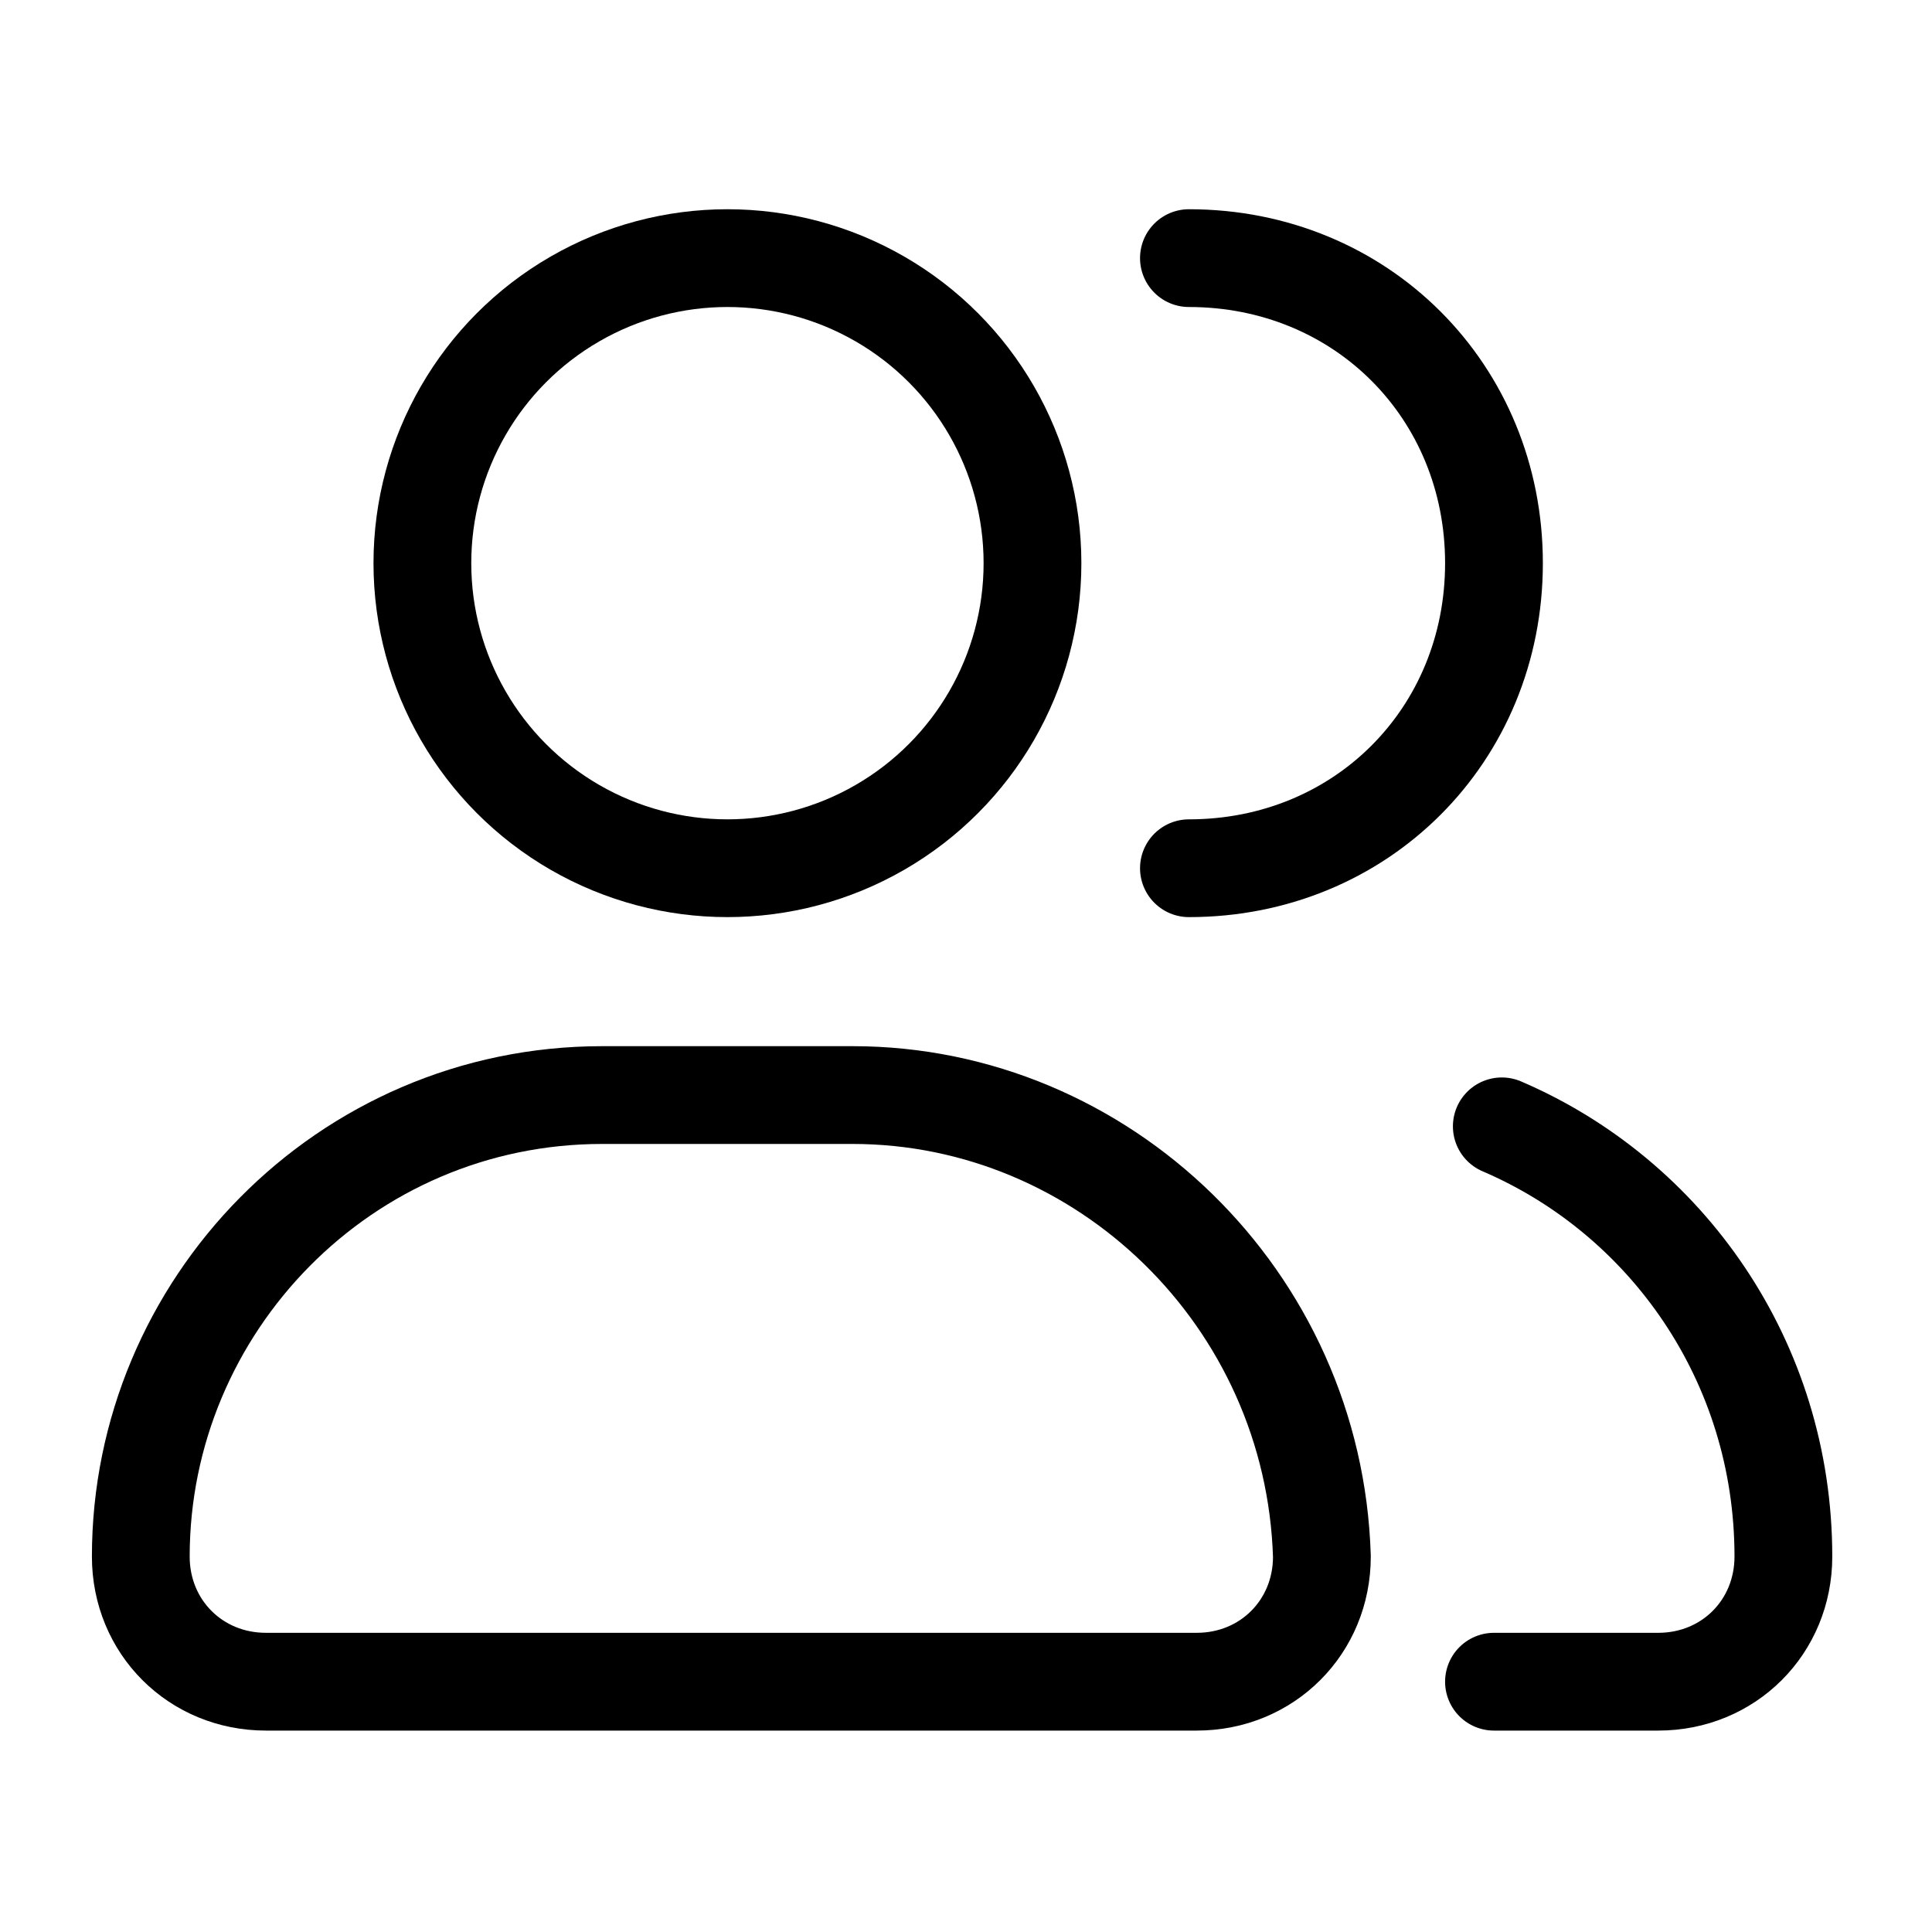
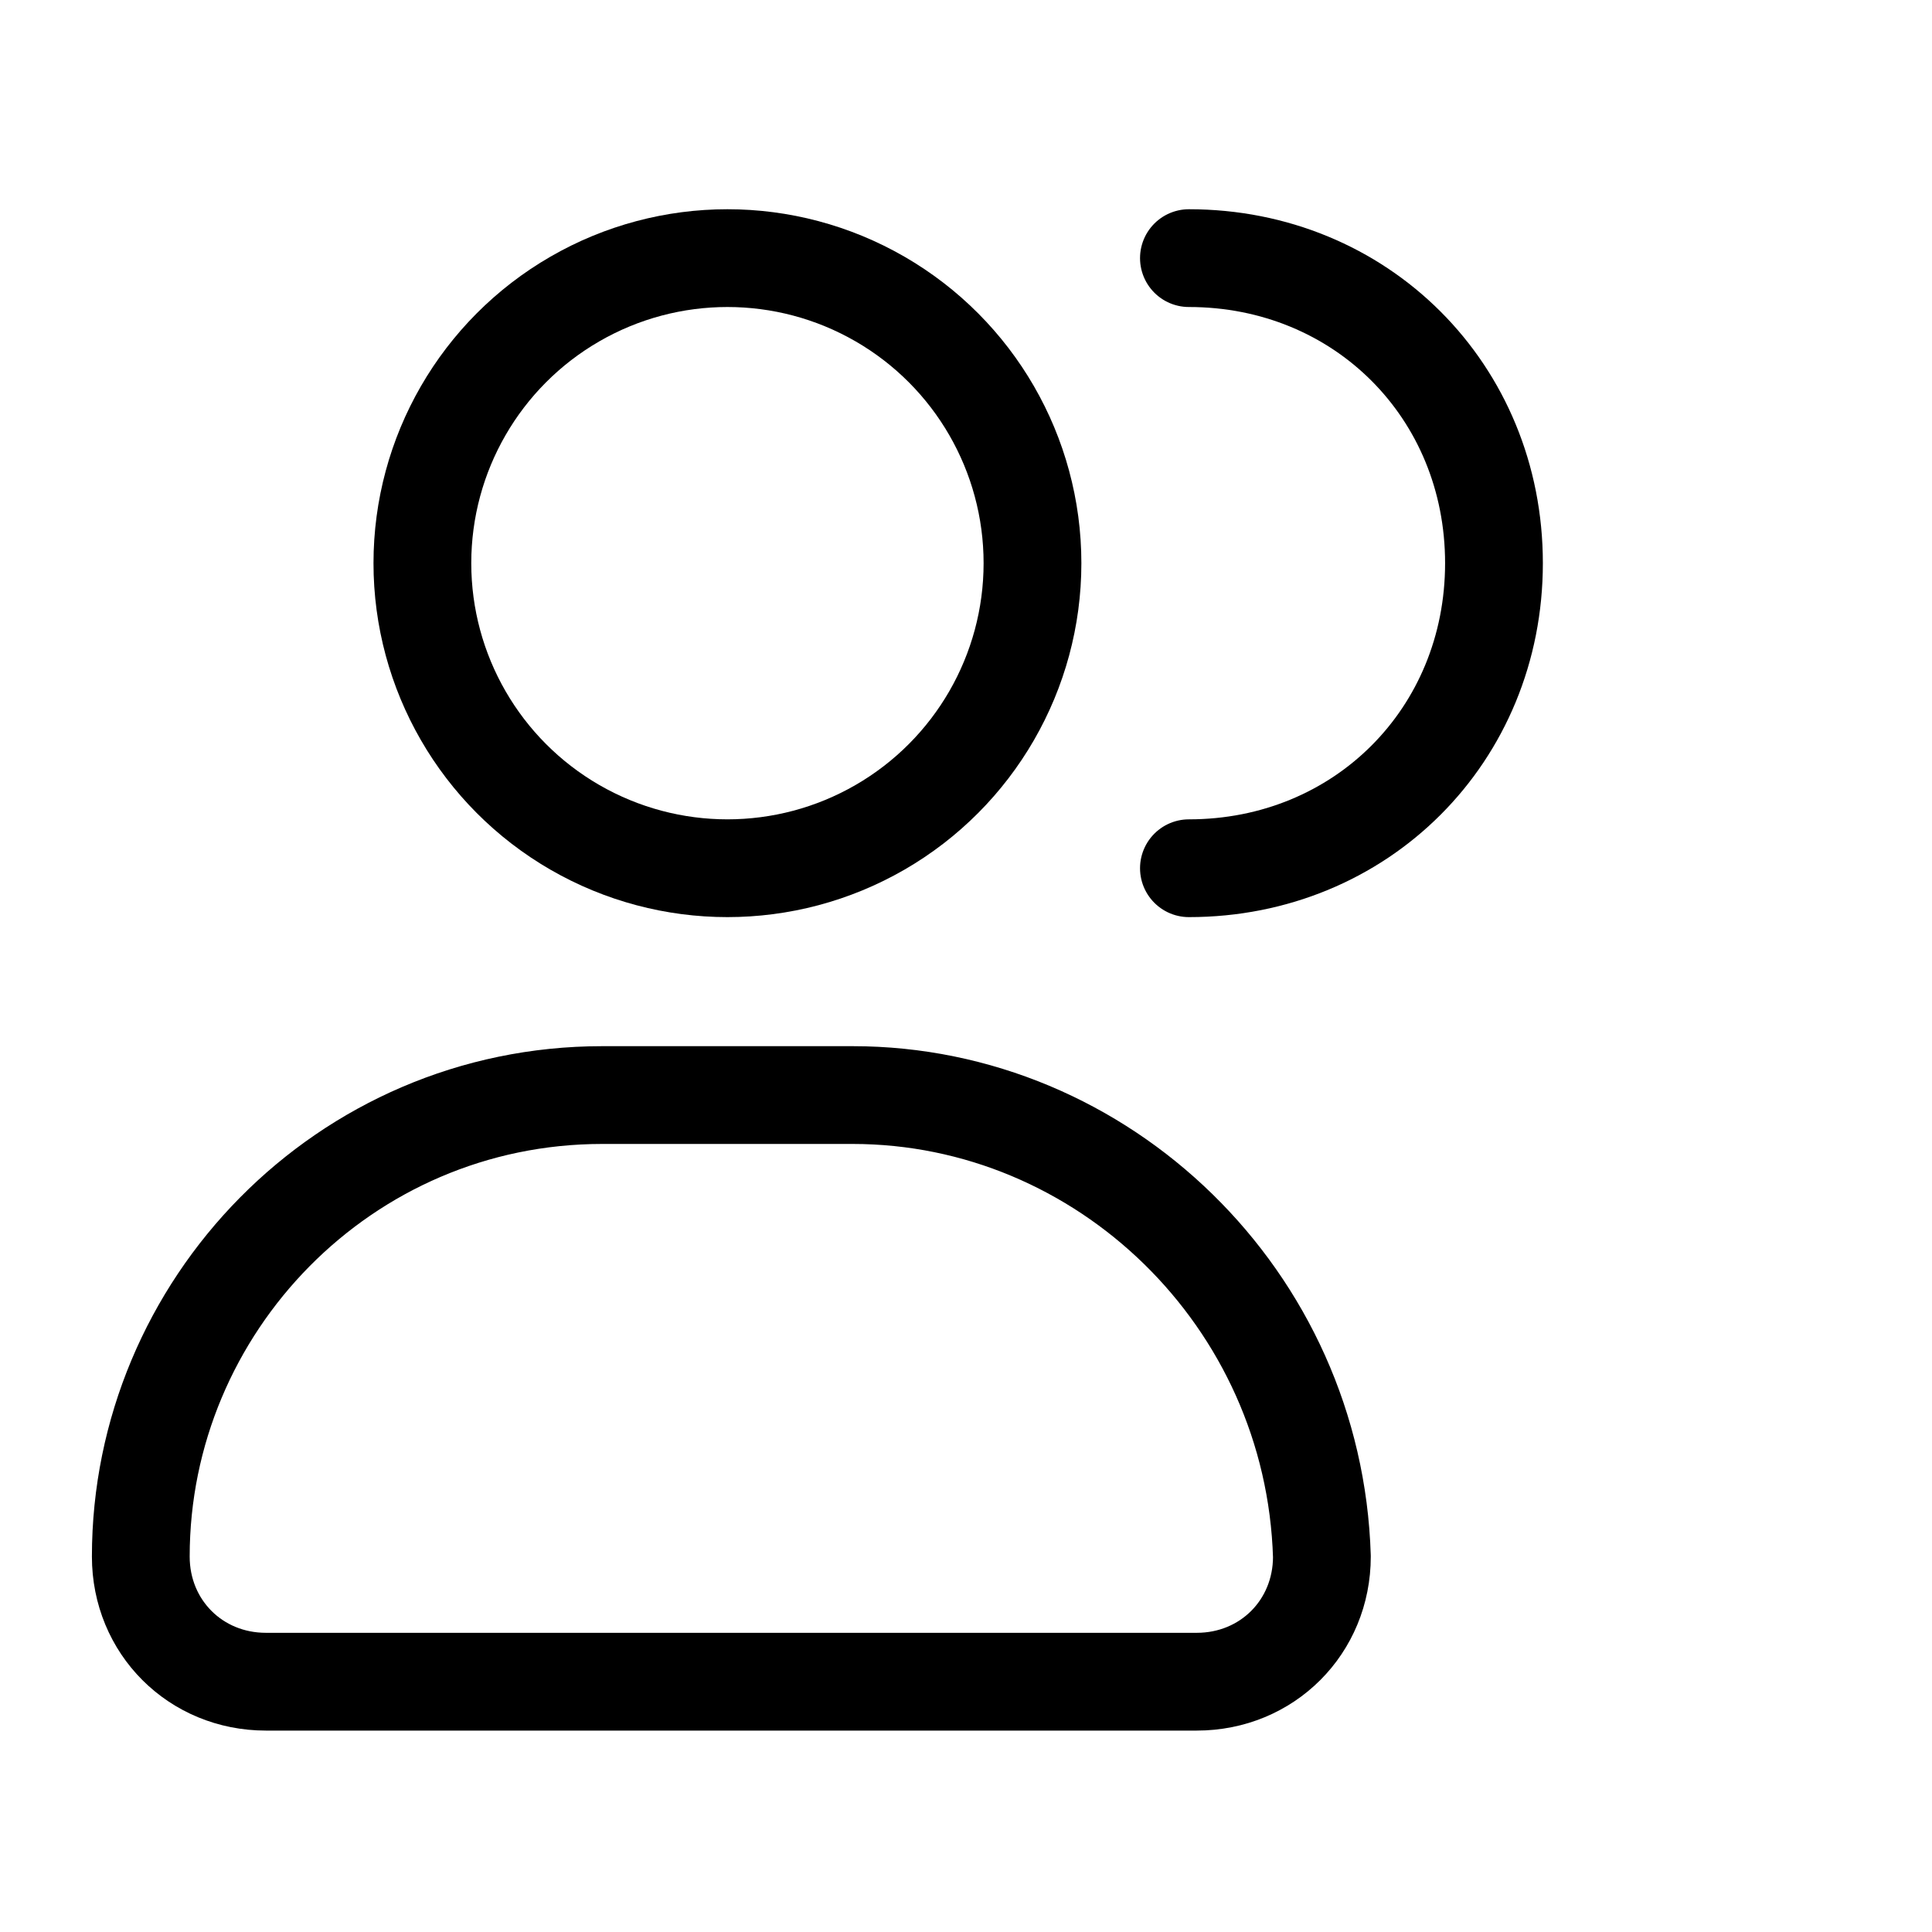
<svg xmlns="http://www.w3.org/2000/svg" version="1.1" id="Calque_1" x="0px" y="0px" viewBox="0 0 24.7 24.7" style="enable-background:new 0 0 24.7 24.7;" xml:space="preserve">
  <style type="text/css">
	.st0{fill:none;stroke:#000000;stroke-width:1.25;stroke-linecap:round;stroke-linejoin:round;stroke-miterlimit:10;}
</style>
  <g>
    <path class="st0" d="M10.9,14H7.7c-3.3,0-5.9,2.7-5.9,5.9v0c0,0.9,0.7,1.6,1.6,1.6h11.9c0.9,0,1.6-0.7,1.6-1.6v0   C16.8,16.6,14.1,14,10.9,14z" />
    <circle class="st0" cx="9.3" cy="7.2" r="3.9" />
-     <path class="st0" d="M19.1,21.5h2.1c0.9,0,1.6-0.7,1.6-1.6v0c0-2.5-1.5-4.6-3.6-5.5" />
    <path class="st0" d="M15.2,3.3c2.2,0,3.9,1.7,3.9,3.9s-1.7,3.9-3.9,3.9" />
  </g>
</svg>